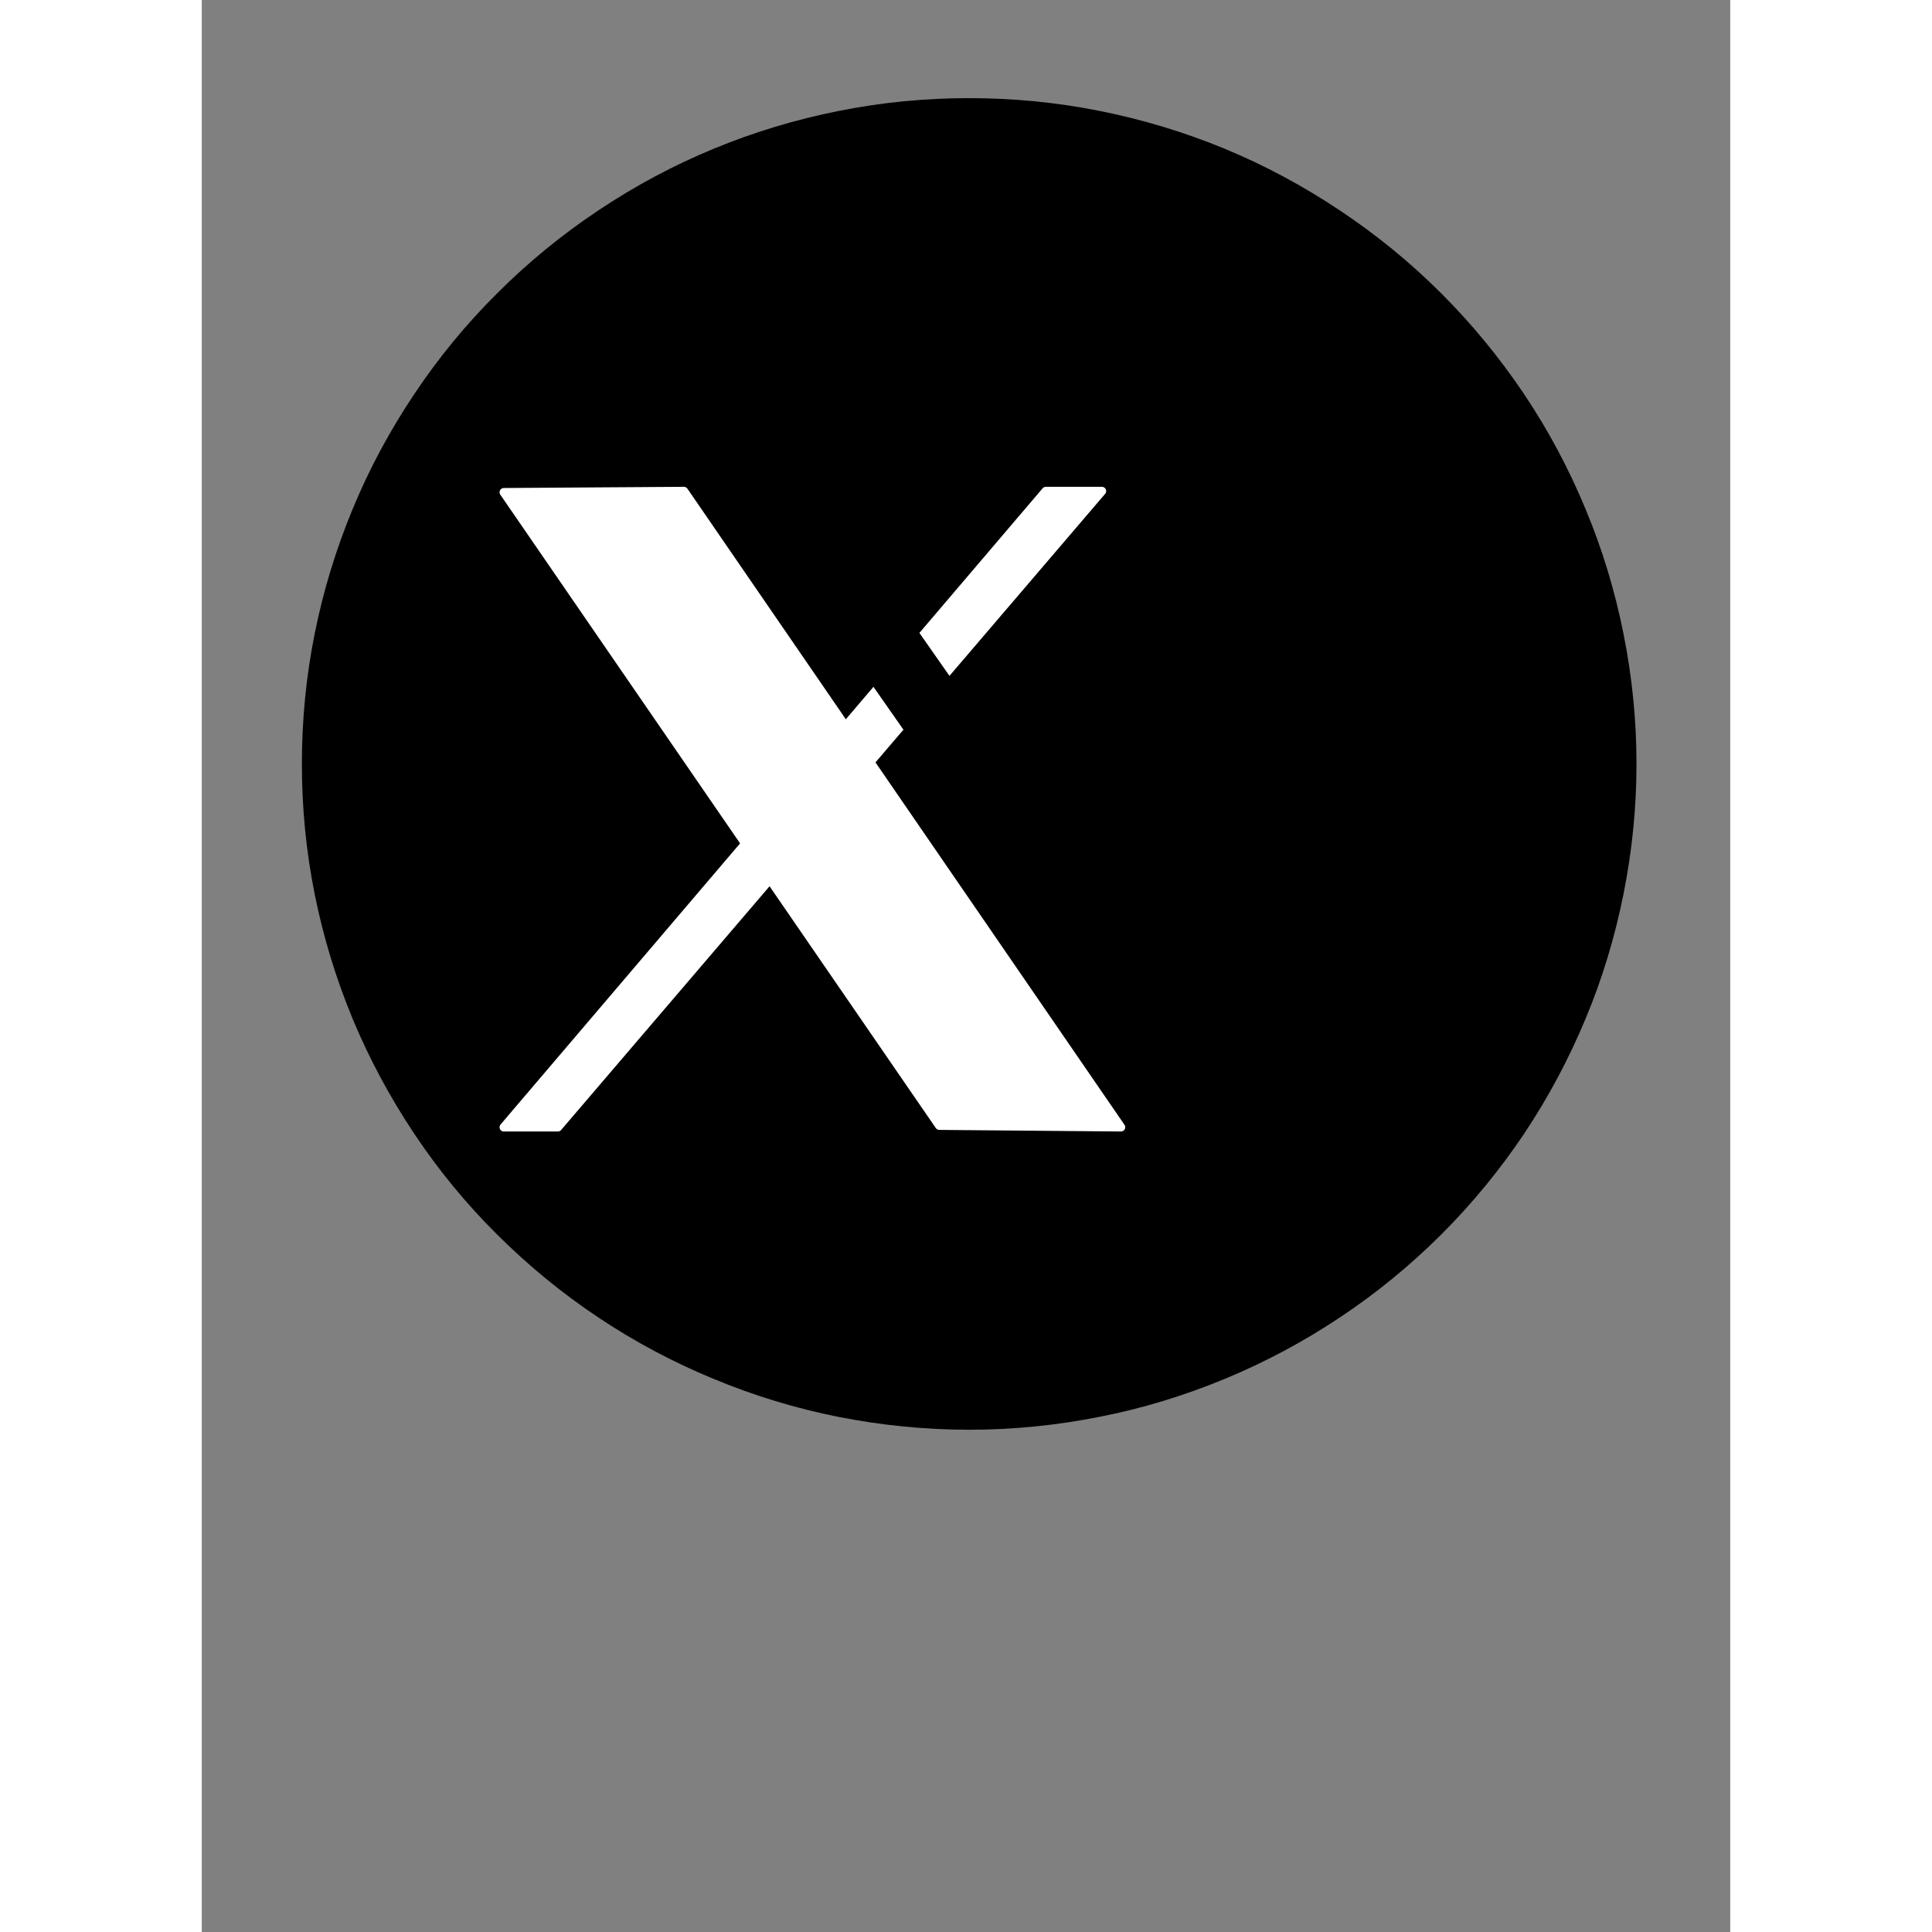
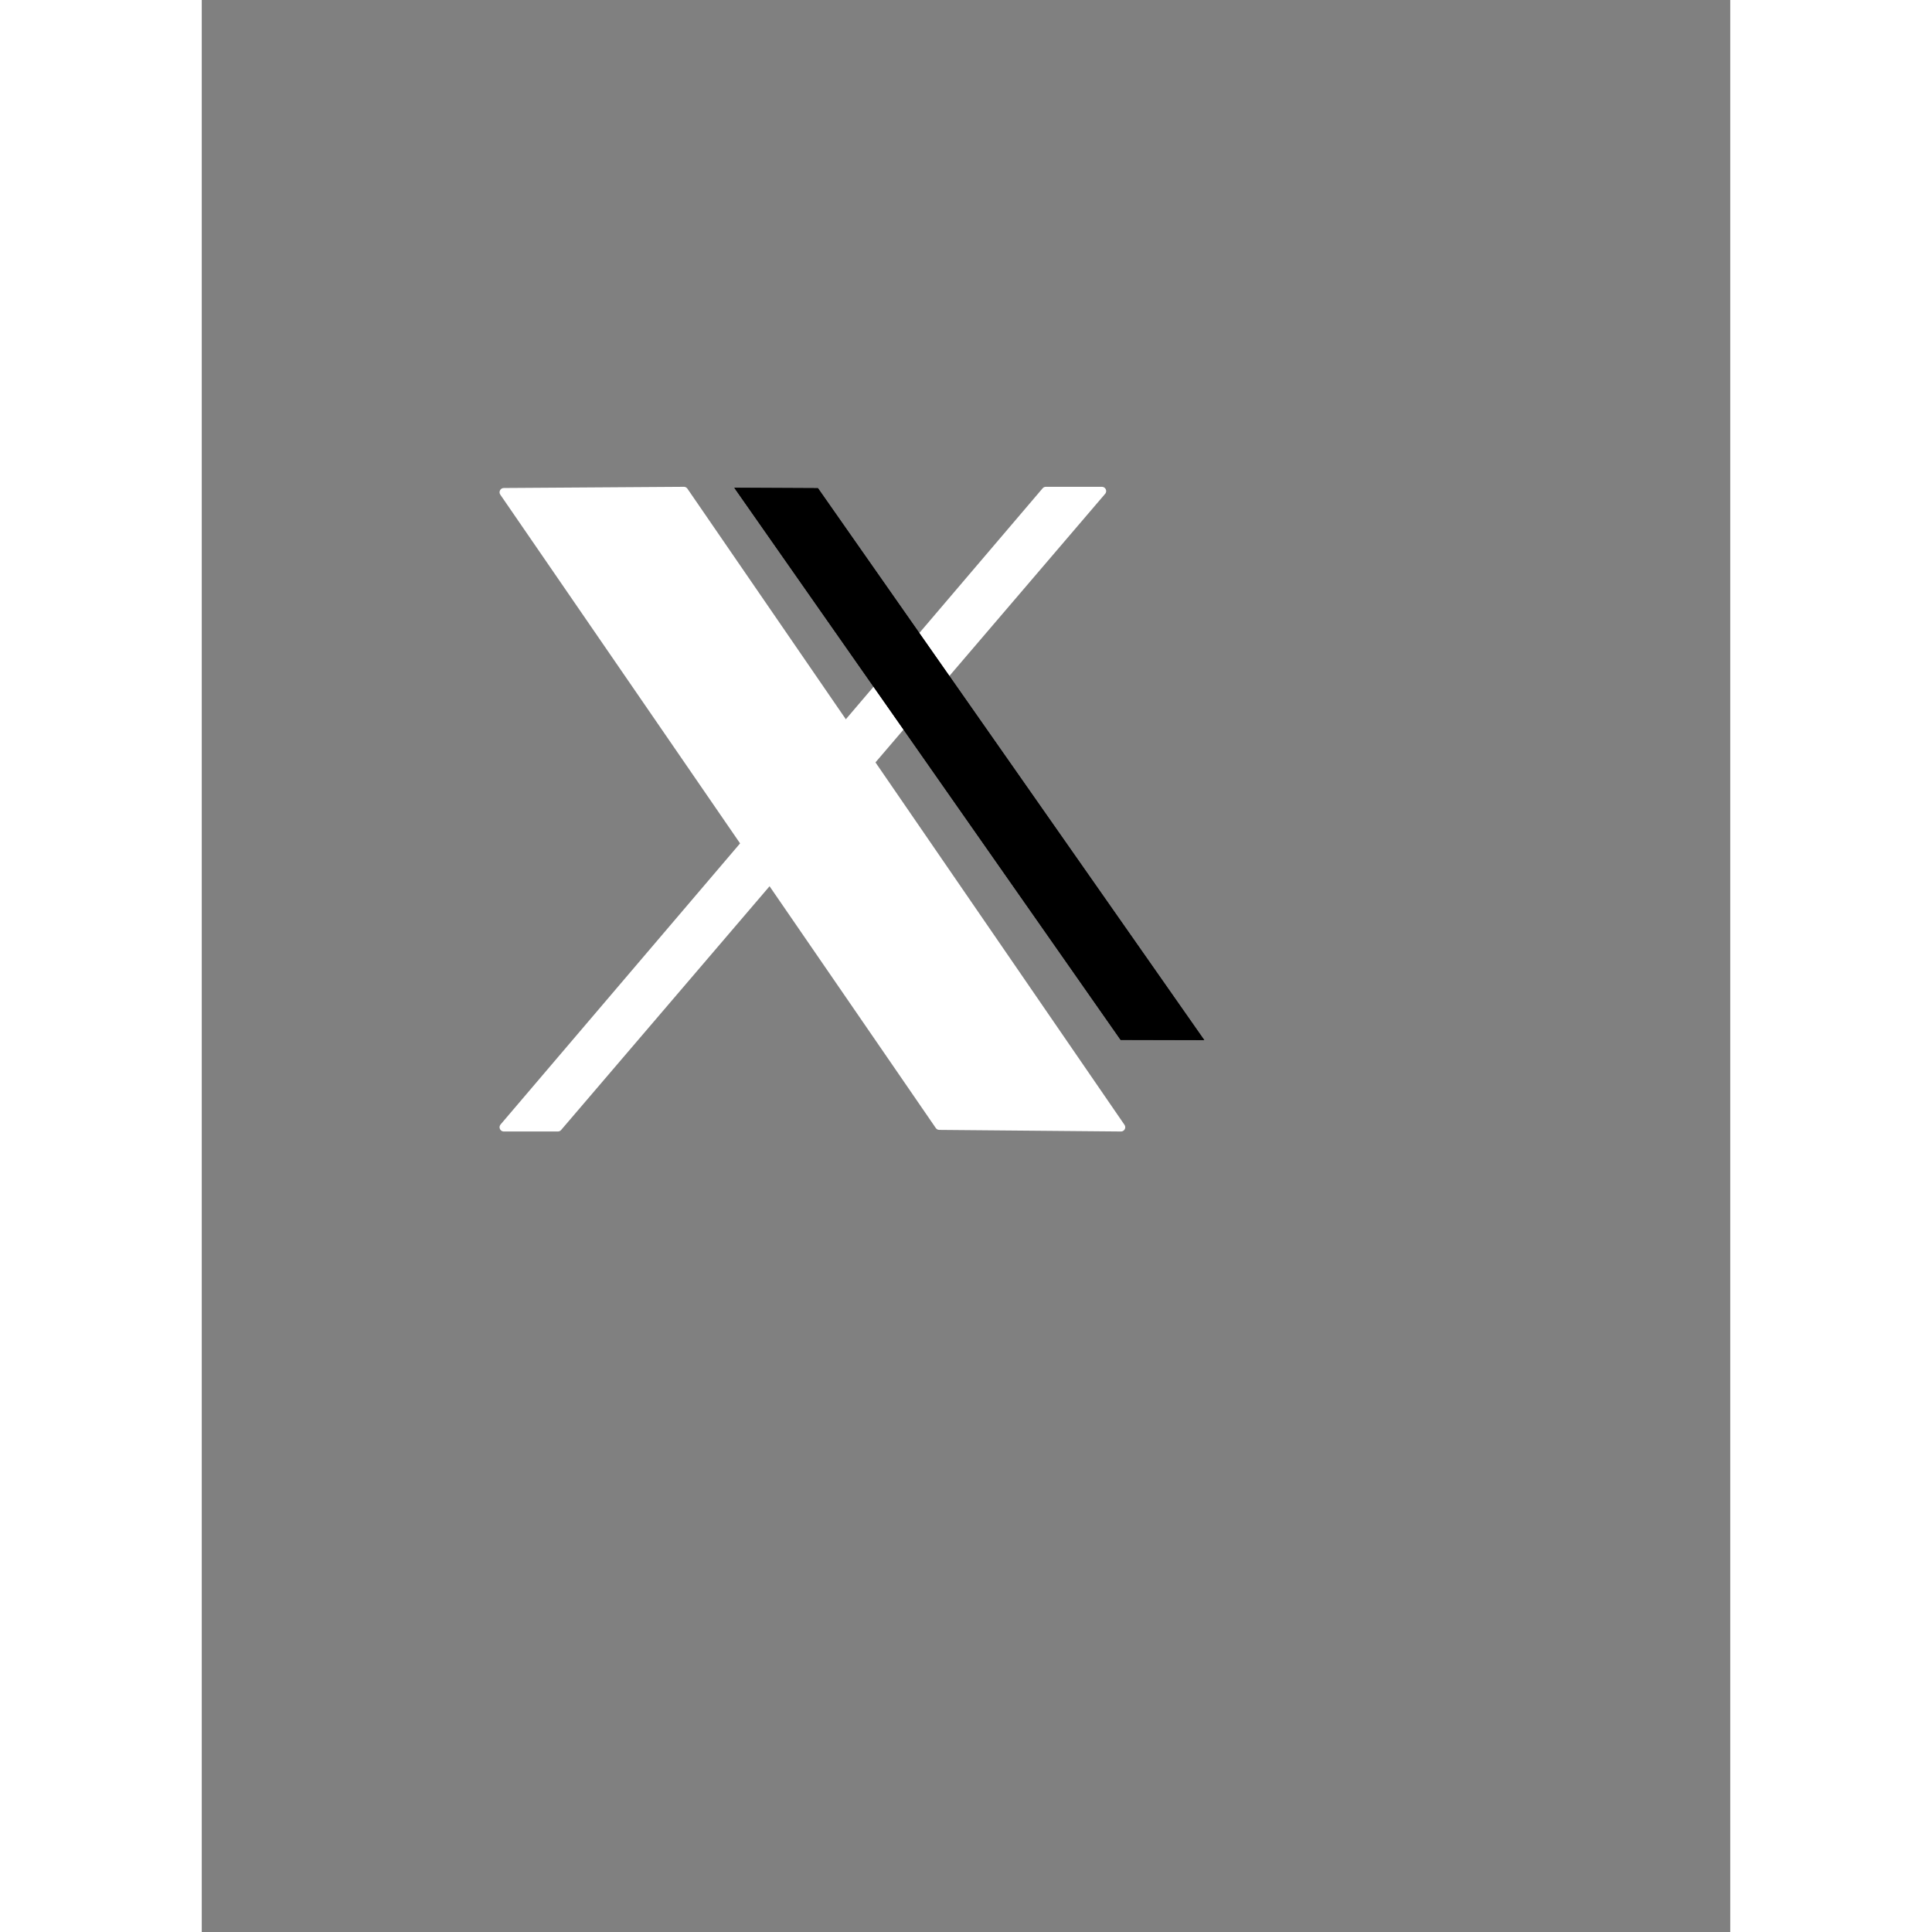
<svg xmlns="http://www.w3.org/2000/svg" width="40" zoomAndPan="magnify" viewBox="0 0 30 37.92" height="40" preserveAspectRatio="xMidYMid meet" version="1.0">
  <rect x="0" y="0" width="30" height="37.92" fill="#808080" stroke="none" />
  <defs>
    <clipPath id="728811df47">
      <path d="M 1.965 1.898 L 28.16 1.898 L 28.16 28.094 L 1.965 28.094 Z M 1.965 1.898 " clip-rule="nonzero" />
    </clipPath>
  </defs>
  <g clip-path="url(#728811df47)">
-     <path fill="#000000" d="M 28.16 14.992 C 28.16 15.852 28.074 16.699 27.906 17.543 C 27.738 18.383 27.492 19.203 27.16 19.996 C 26.832 20.785 26.43 21.539 25.953 22.254 C 25.473 22.969 24.93 23.629 24.324 24.234 C 23.715 24.84 23.055 25.383 22.336 25.859 C 21.621 26.336 20.867 26.738 20.074 27.066 C 19.277 27.395 18.461 27.645 17.617 27.809 C 16.773 27.977 15.922 28.062 15.062 28.062 C 14.203 28.062 13.352 27.977 12.508 27.812 C 11.664 27.645 10.844 27.395 10.051 27.066 C 9.254 26.738 8.5 26.336 7.785 25.859 C 7.07 25.383 6.41 24.84 5.801 24.234 C 5.191 23.629 4.648 22.969 4.172 22.254 C 3.695 21.539 3.289 20.785 2.961 19.996 C 2.633 19.203 2.383 18.383 2.215 17.543 C 2.047 16.699 1.965 15.852 1.965 14.992 C 1.965 14.137 2.047 13.285 2.215 12.445 C 2.383 11.602 2.633 10.785 2.961 9.992 C 3.289 9.199 3.695 8.445 4.172 7.734 C 4.648 7.02 5.191 6.359 5.801 5.754 C 6.41 5.145 7.07 4.605 7.785 4.129 C 8.5 3.652 9.254 3.246 10.051 2.918 C 10.844 2.59 11.664 2.344 12.508 2.176 C 13.352 2.008 14.203 1.926 15.062 1.926 C 15.922 1.926 16.773 2.008 17.617 2.176 C 18.461 2.344 19.277 2.59 20.074 2.918 C 20.867 3.246 21.621 3.652 22.336 4.129 C 23.051 4.605 23.715 5.145 24.324 5.754 C 24.93 6.359 25.473 7.02 25.953 7.734 C 26.43 8.445 26.832 9.199 27.16 9.992 C 27.492 10.785 27.738 11.602 27.906 12.445 C 28.074 13.285 28.16 14.137 28.16 14.992 Z M 28.16 14.992 " fill-opacity="1" fill-rule="nonzero" />
-   </g>
+     </g>
  <path stroke-linecap="round" transform="matrix(0.078, 0, 0, 0.078, -2384.022, -725.28)" fill-opacity="1" fill="#ffffff" fill-rule="evenodd" stroke-linejoin="round" d="M 30640.392 9422.331 L 30685.706 9422.03 L 30795.692 9582.111 L 30749.977 9581.709 Z M 30640.392 9422.331 " stroke="#ffffff" stroke-width="2.14" stroke-opacity="1" stroke-miterlimit="1.5" />
  <path stroke-linecap="round" transform="matrix(0.078, 0, 0, 0.078, -2384.022, -725.28)" fill-opacity="1" fill="#ffffff" fill-rule="evenodd" stroke-linejoin="round" d="M 30776.786 9422.03 L 30790.89 9422.03 L 30653.996 9582.111 L 30640.392 9582.111 Z M 30776.786 9422.03 " stroke="#ffffff" stroke-width="2.14" stroke-opacity="1" stroke-miterlimit="1.5" />
  <path fill="#000000" d="M 10.453 9.574 L 12.094 9.582 L 19.676 20.414 L 18.035 20.41 Z M 10.453 9.574 " fill-opacity="1" fill-rule="evenodd" />
  <path fill="#000000" d="M 10.453 9.574 L 12.094 9.582 L 19.676 20.414 L 18.035 20.41 Z M 10.578 9.641 C 10.578 9.641 18.066 20.344 18.066 20.344 C 18.066 20.344 19.551 20.348 19.551 20.348 L 12.055 9.648 Z M 10.578 9.641 " fill-opacity="1" fill-rule="evenodd" />
</svg>